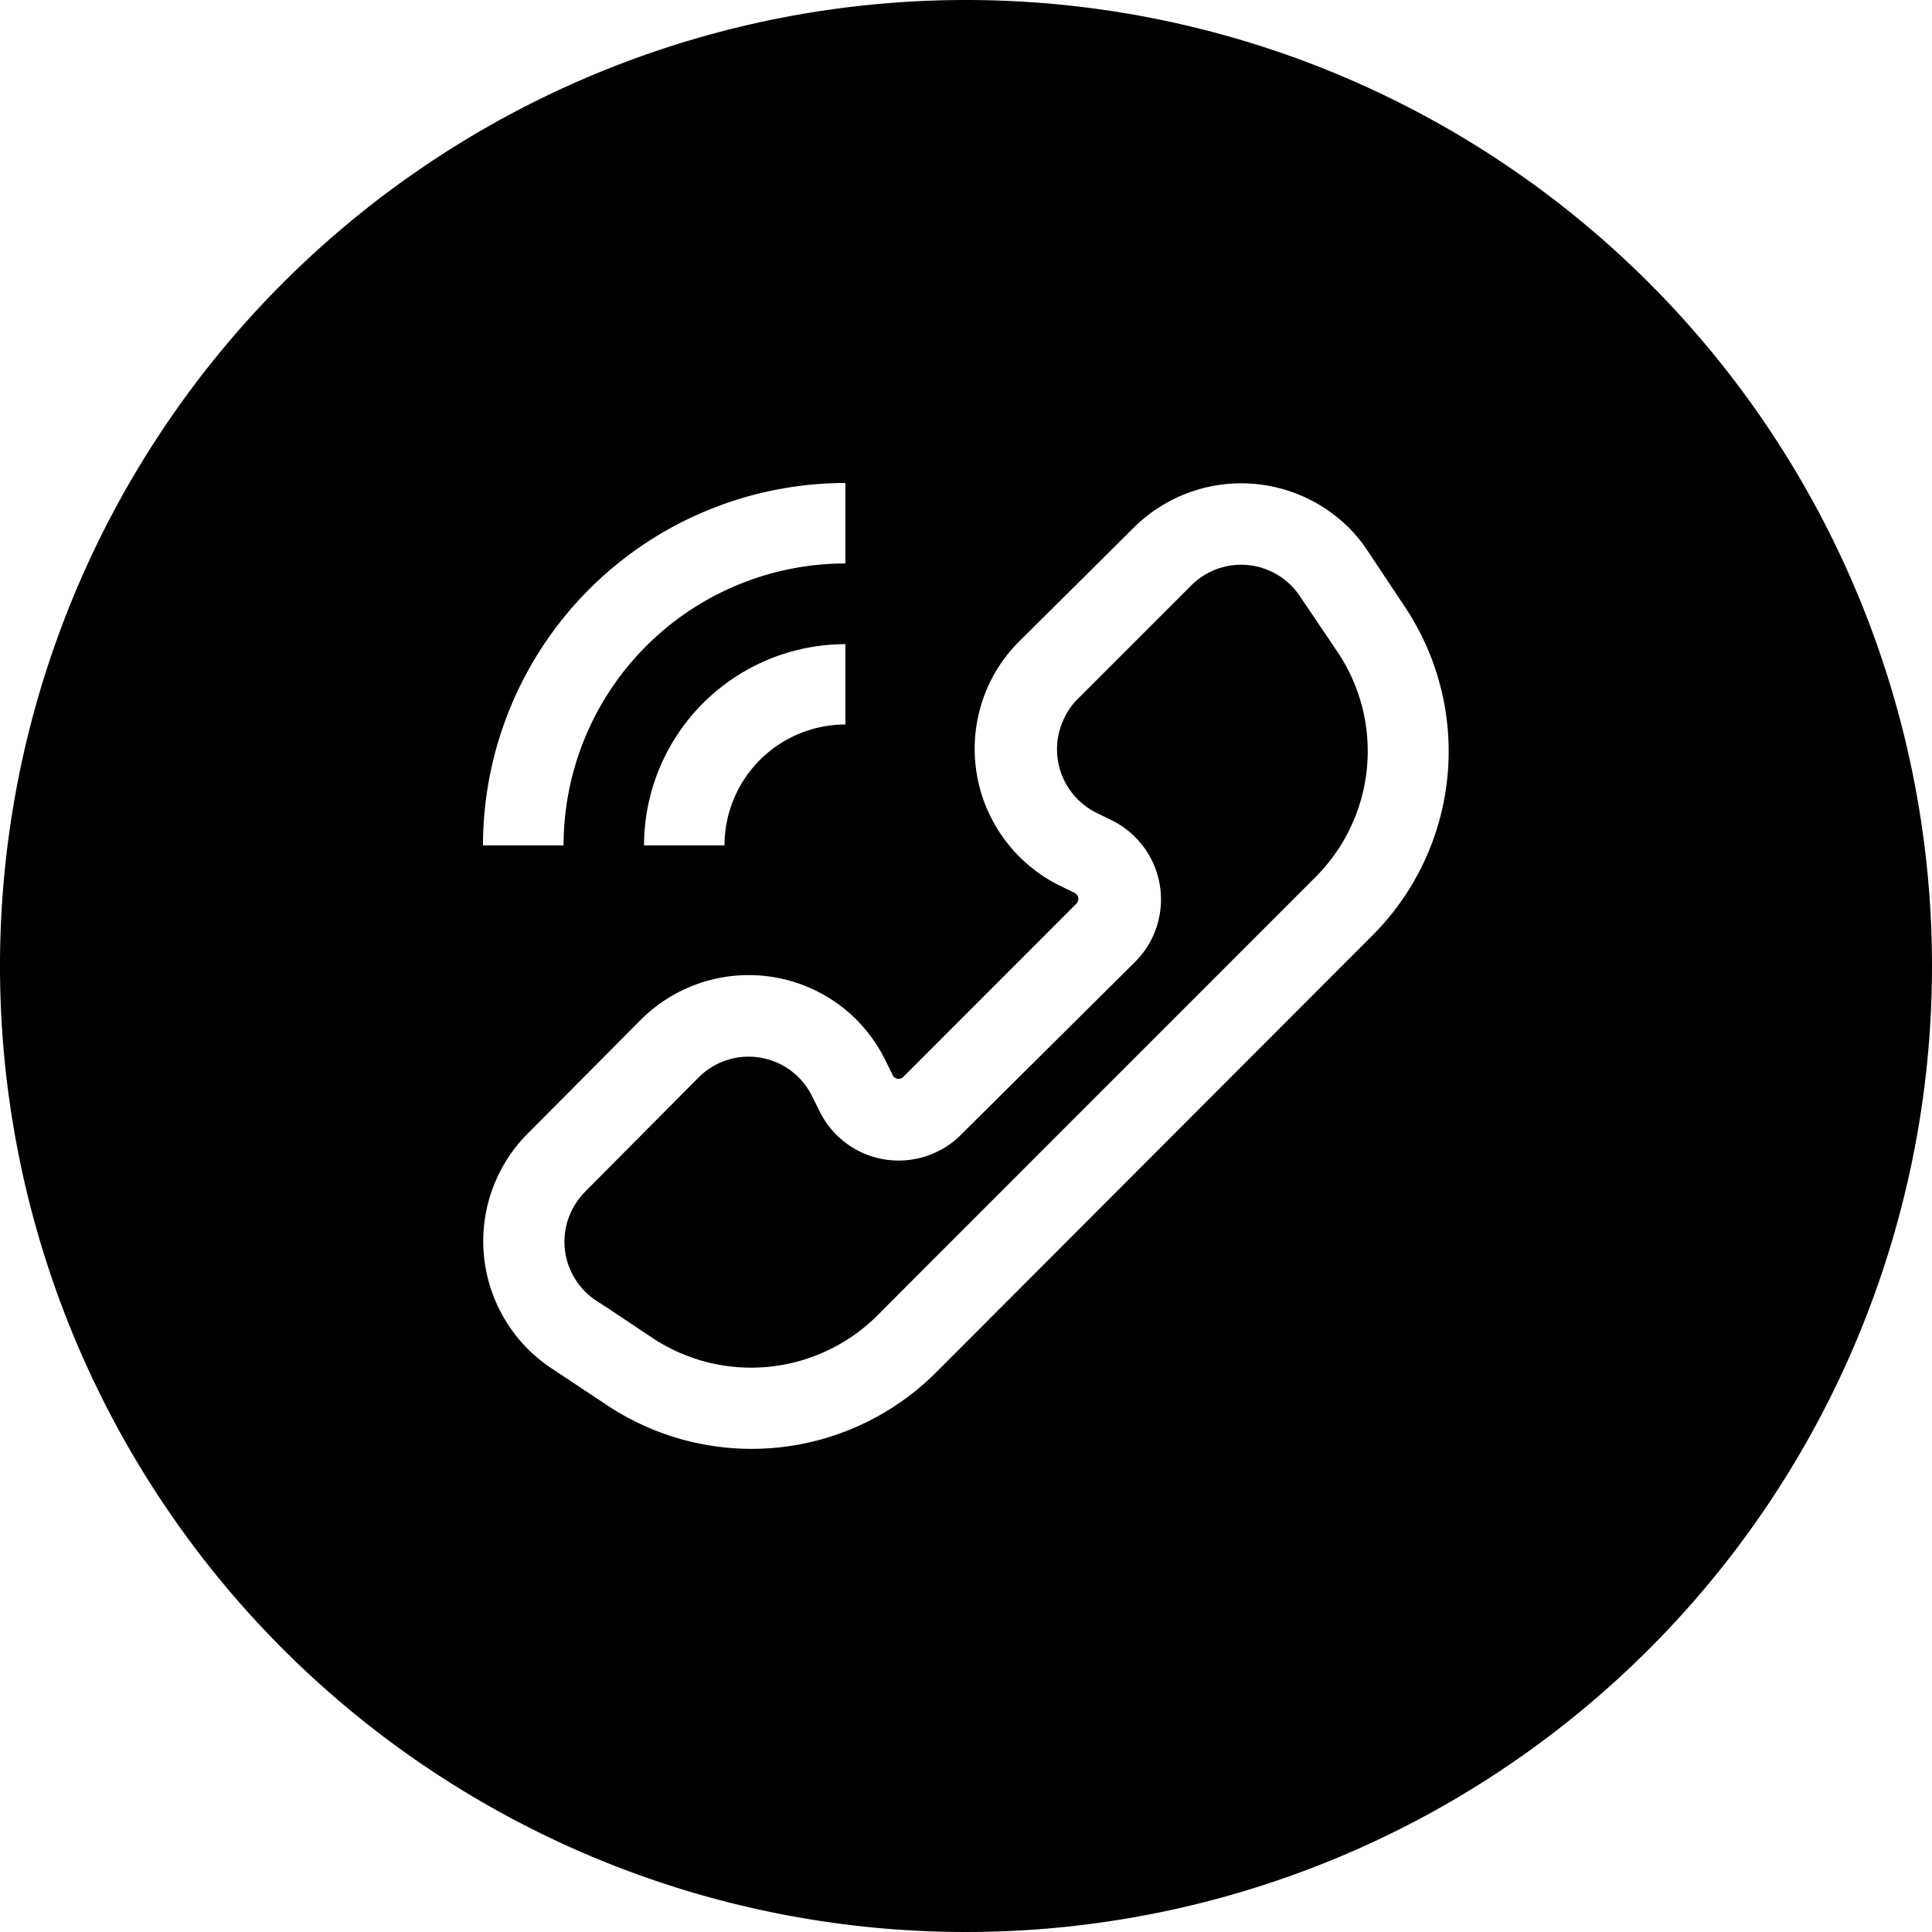
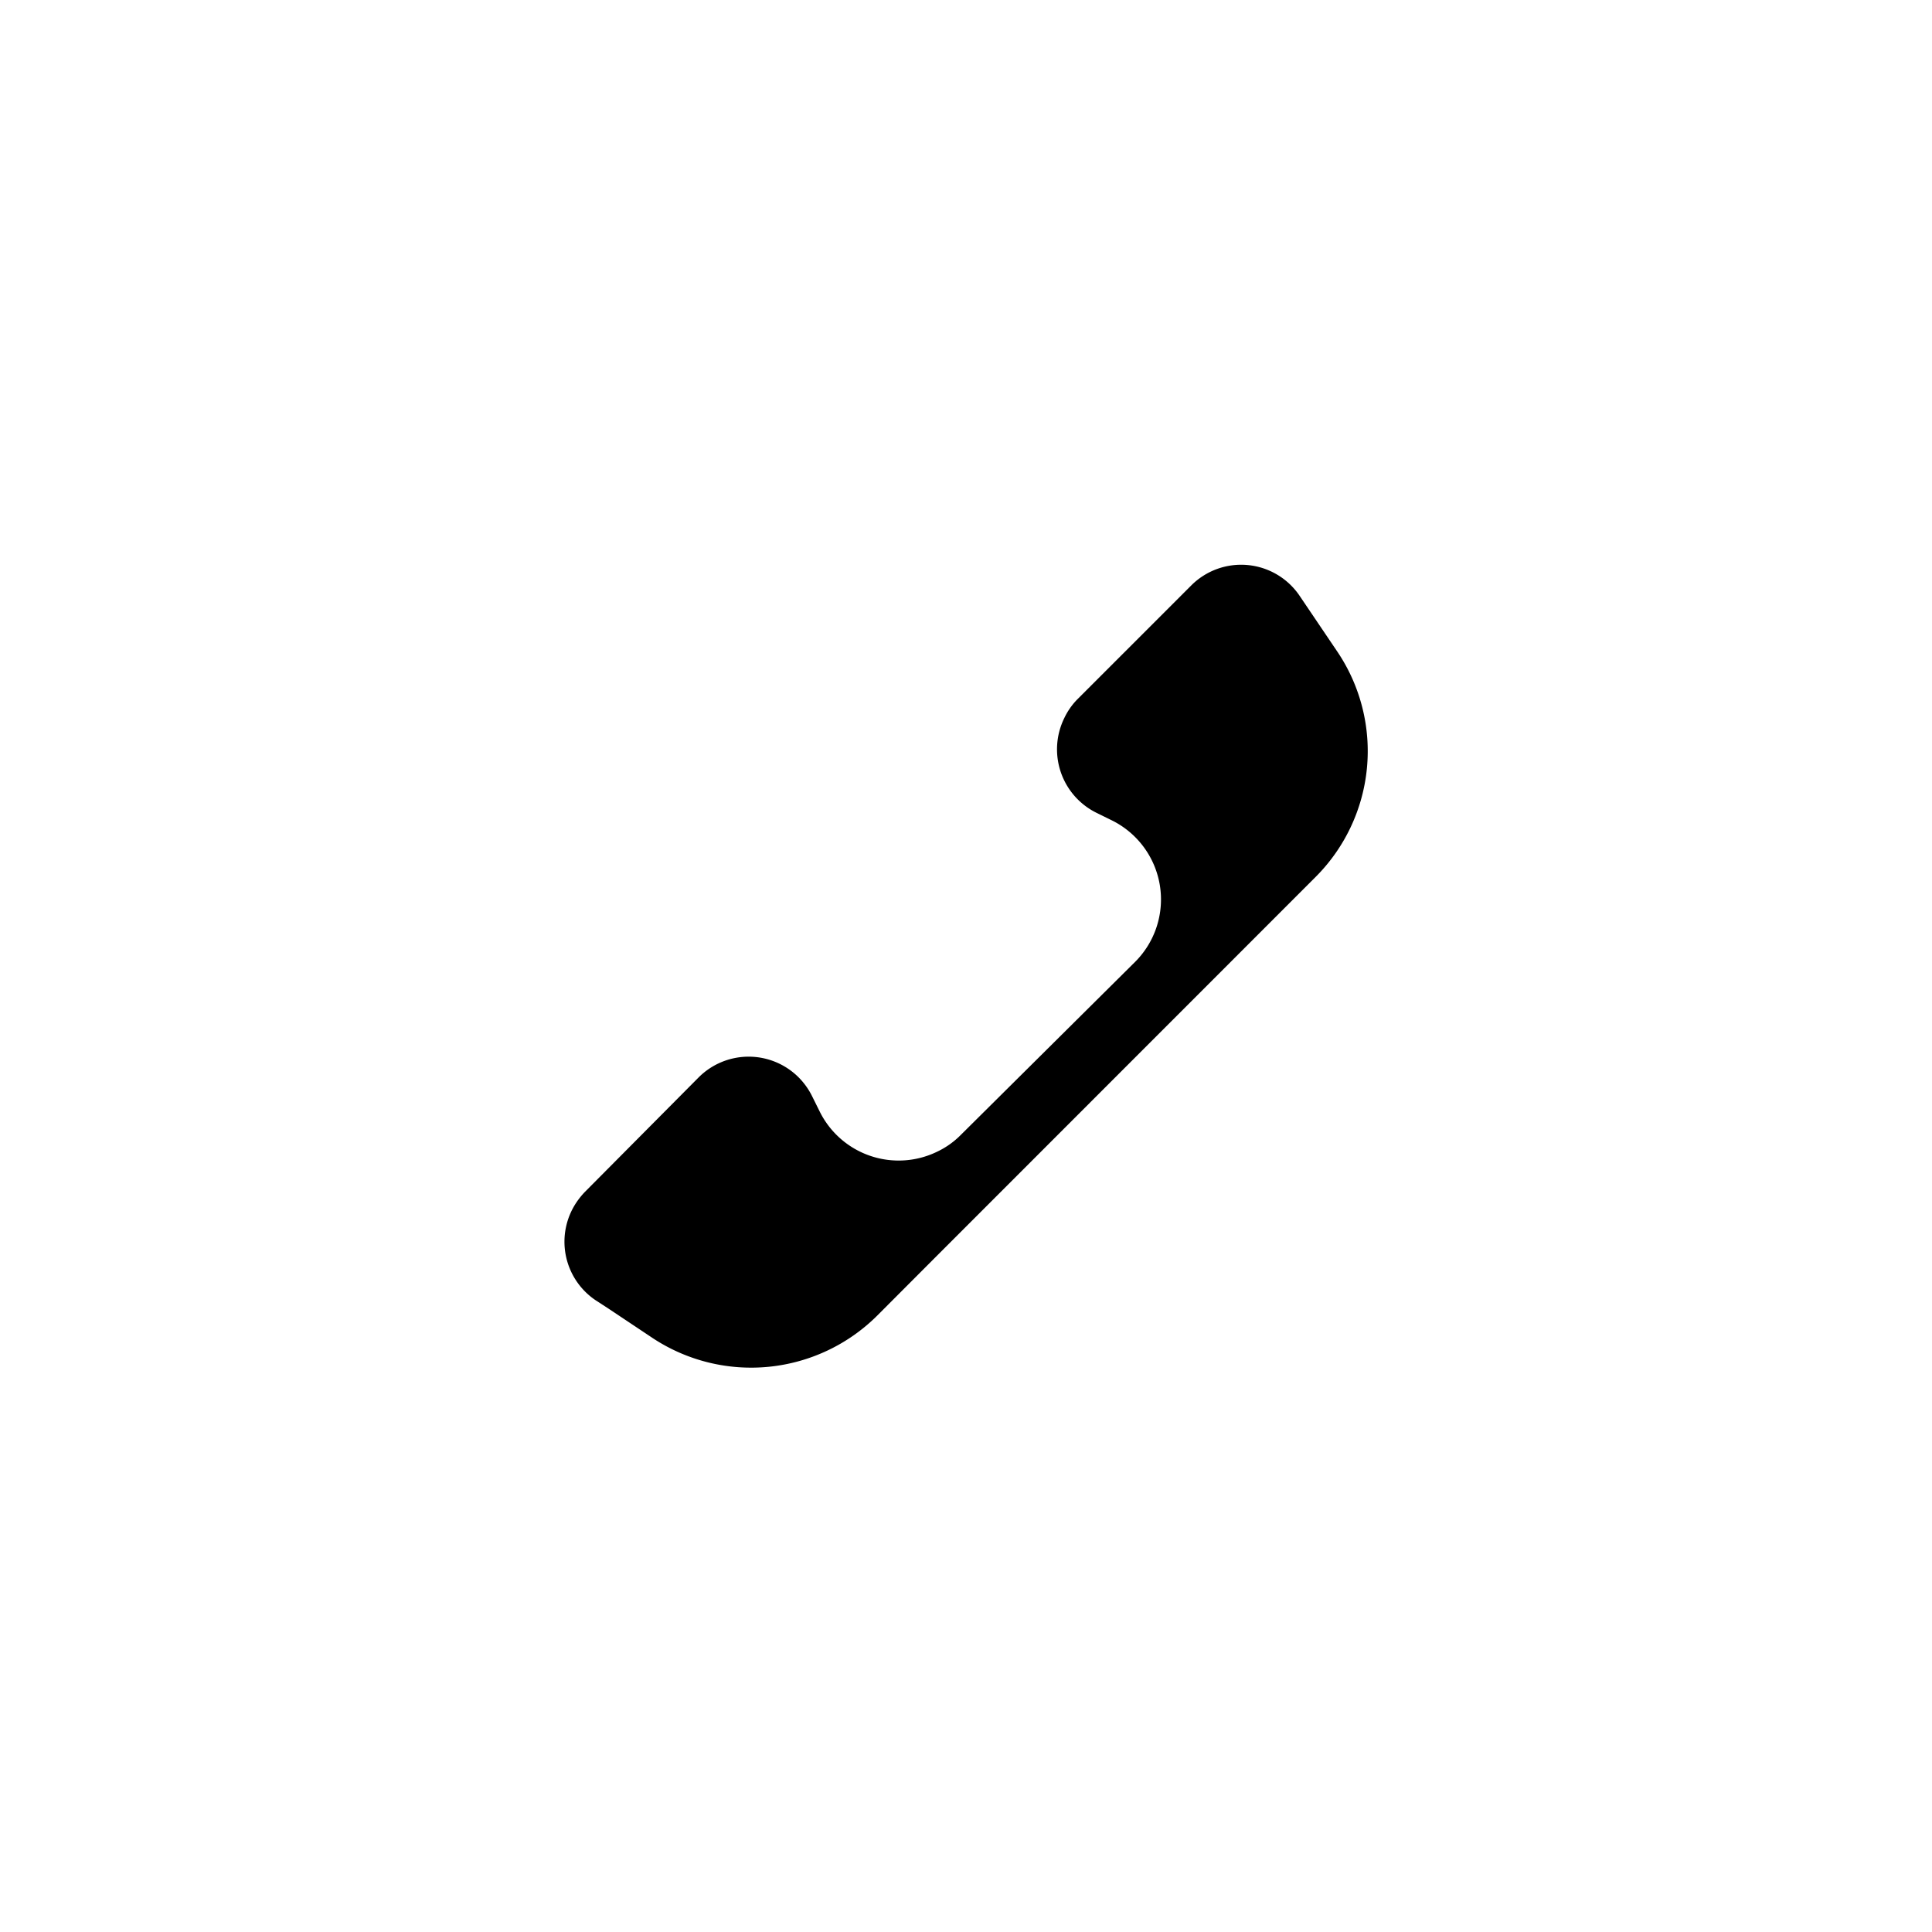
<svg xmlns="http://www.w3.org/2000/svg" height="512" viewBox="0 0 152 152" width="512">
  <g id="Layer_2" data-name="Layer 2">
    <g id="_07.calling" data-name="07.calling">
-       <path d="m76 0a76 76 0 1 0 76 76 76 76 0 0 0 -76-76zm-9.49 38v6.33a22.19 22.19 0 0 0 -22.17 22.18h-6.34a28.53 28.53 0 0 1 28.51-28.51zm0 12.67v6.33a9.52 9.52 0 0 0 -9.51 9.51h-6.33a15.85 15.85 0 0 1 15.84-15.83zm41.49 22.9-34.44 34.49a20.53 20.53 0 0 1 -25.7 2.56l-4.52-3a12 12 0 0 1 -1.85-18.41l8.95-9a12 12 0 0 1 16.93 0 12.29 12.29 0 0 1 2.26 3.15l.61 1.24a.51.51 0 0 0 .69.22.36.36 0 0 0 .14-.1l13.61-13.62a.53.53 0 0 0 .16-.38.56.56 0 0 0 -.15-.37.71.71 0 0 0 -.14-.1l-1.23-.6a12 12 0 0 1 -5.42-16 11.69 11.69 0 0 1 2.25-3.15l9.06-9a12 12 0 0 1 16.89 0 11.34 11.34 0 0 1 1.46 1.78l3 4.51a20.48 20.48 0 0 1 -2.56 25.78z" />
      <path d="m102.25 46.88a5.55 5.55 0 0 0 -8.52-.83l-9 9a5.41 5.41 0 0 0 -1 1.45 5.57 5.57 0 0 0 2.52 7.44l1.24.61a6.94 6.94 0 0 1 1.81 11.13l-13.69 13.59a6.54 6.54 0 0 1 -1.82 1.31 6.93 6.93 0 0 1 -9.29-3.11l-.61-1.23a5.63 5.63 0 0 0 -1.06-1.48 5.56 5.56 0 0 0 -7.86 0l-8.94 9a6.09 6.09 0 0 0 -.68.84 5.55 5.55 0 0 0 1.5 7.69l1 .65 3.54 2.36a14.06 14.06 0 0 0 17.61-1.78l4.43-4.44 30.07-30.08a14 14 0 0 0 1.75-17.68z" />
    </g>
  </g>
</svg>